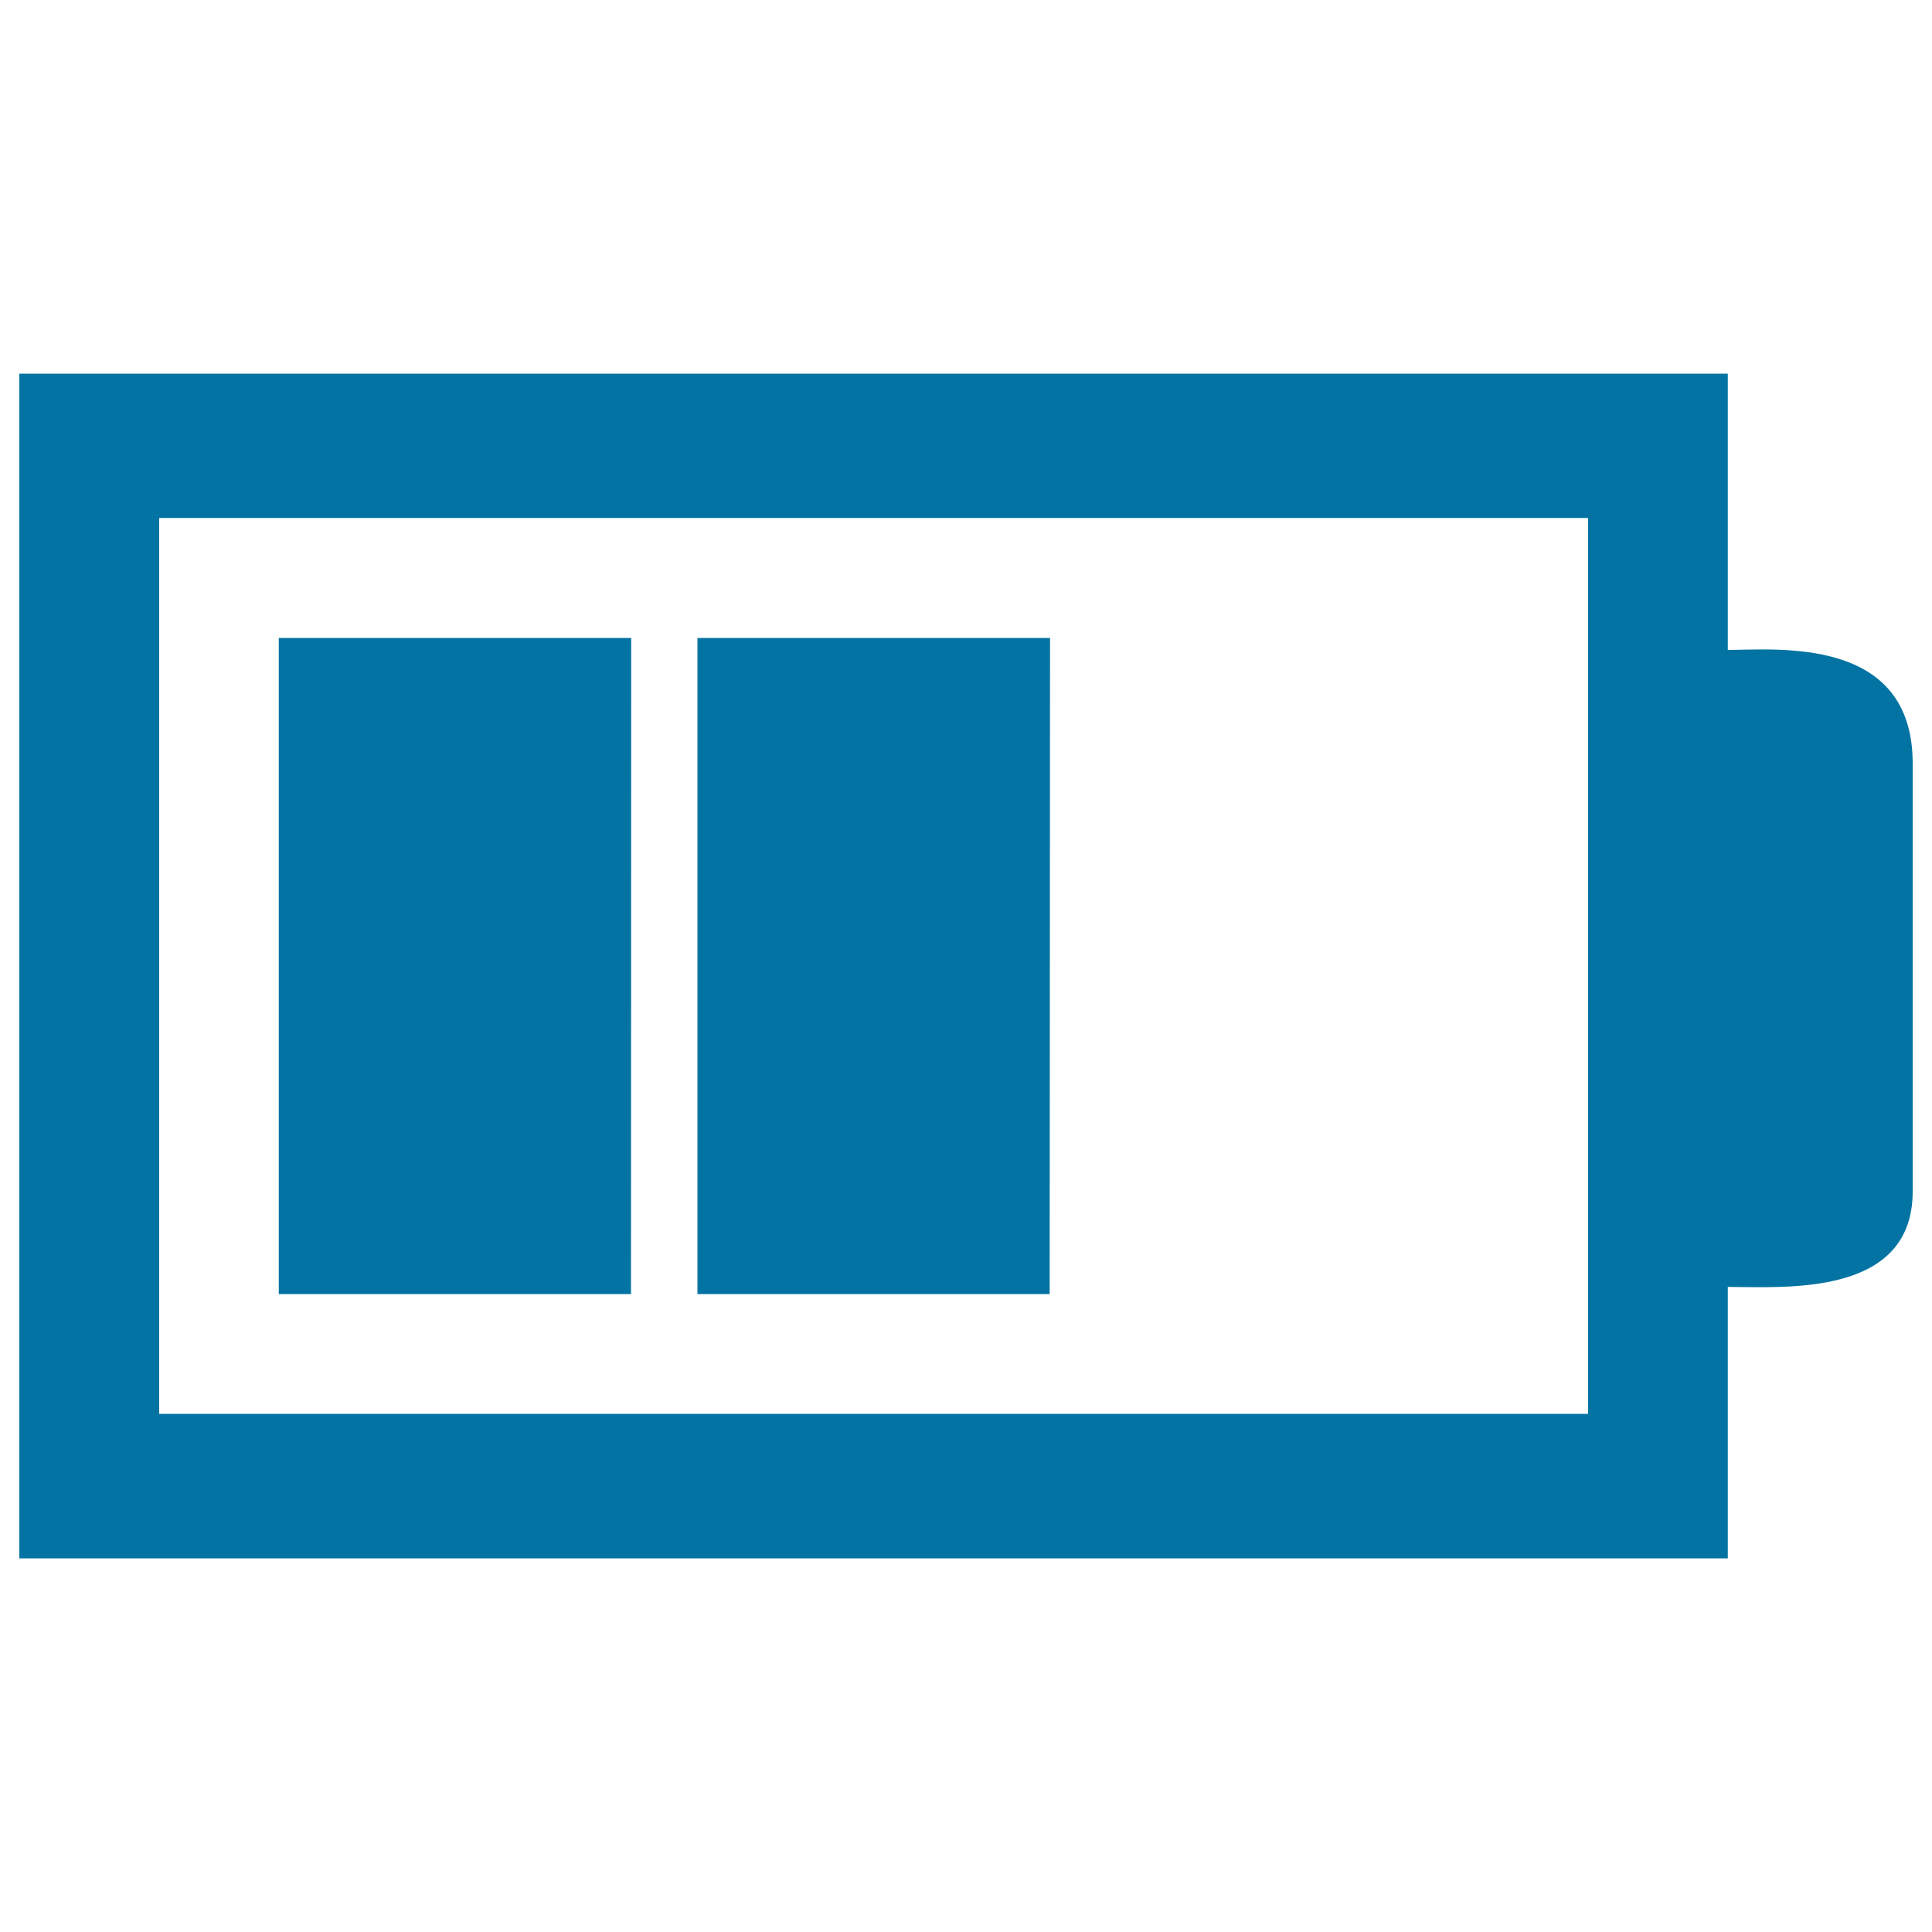
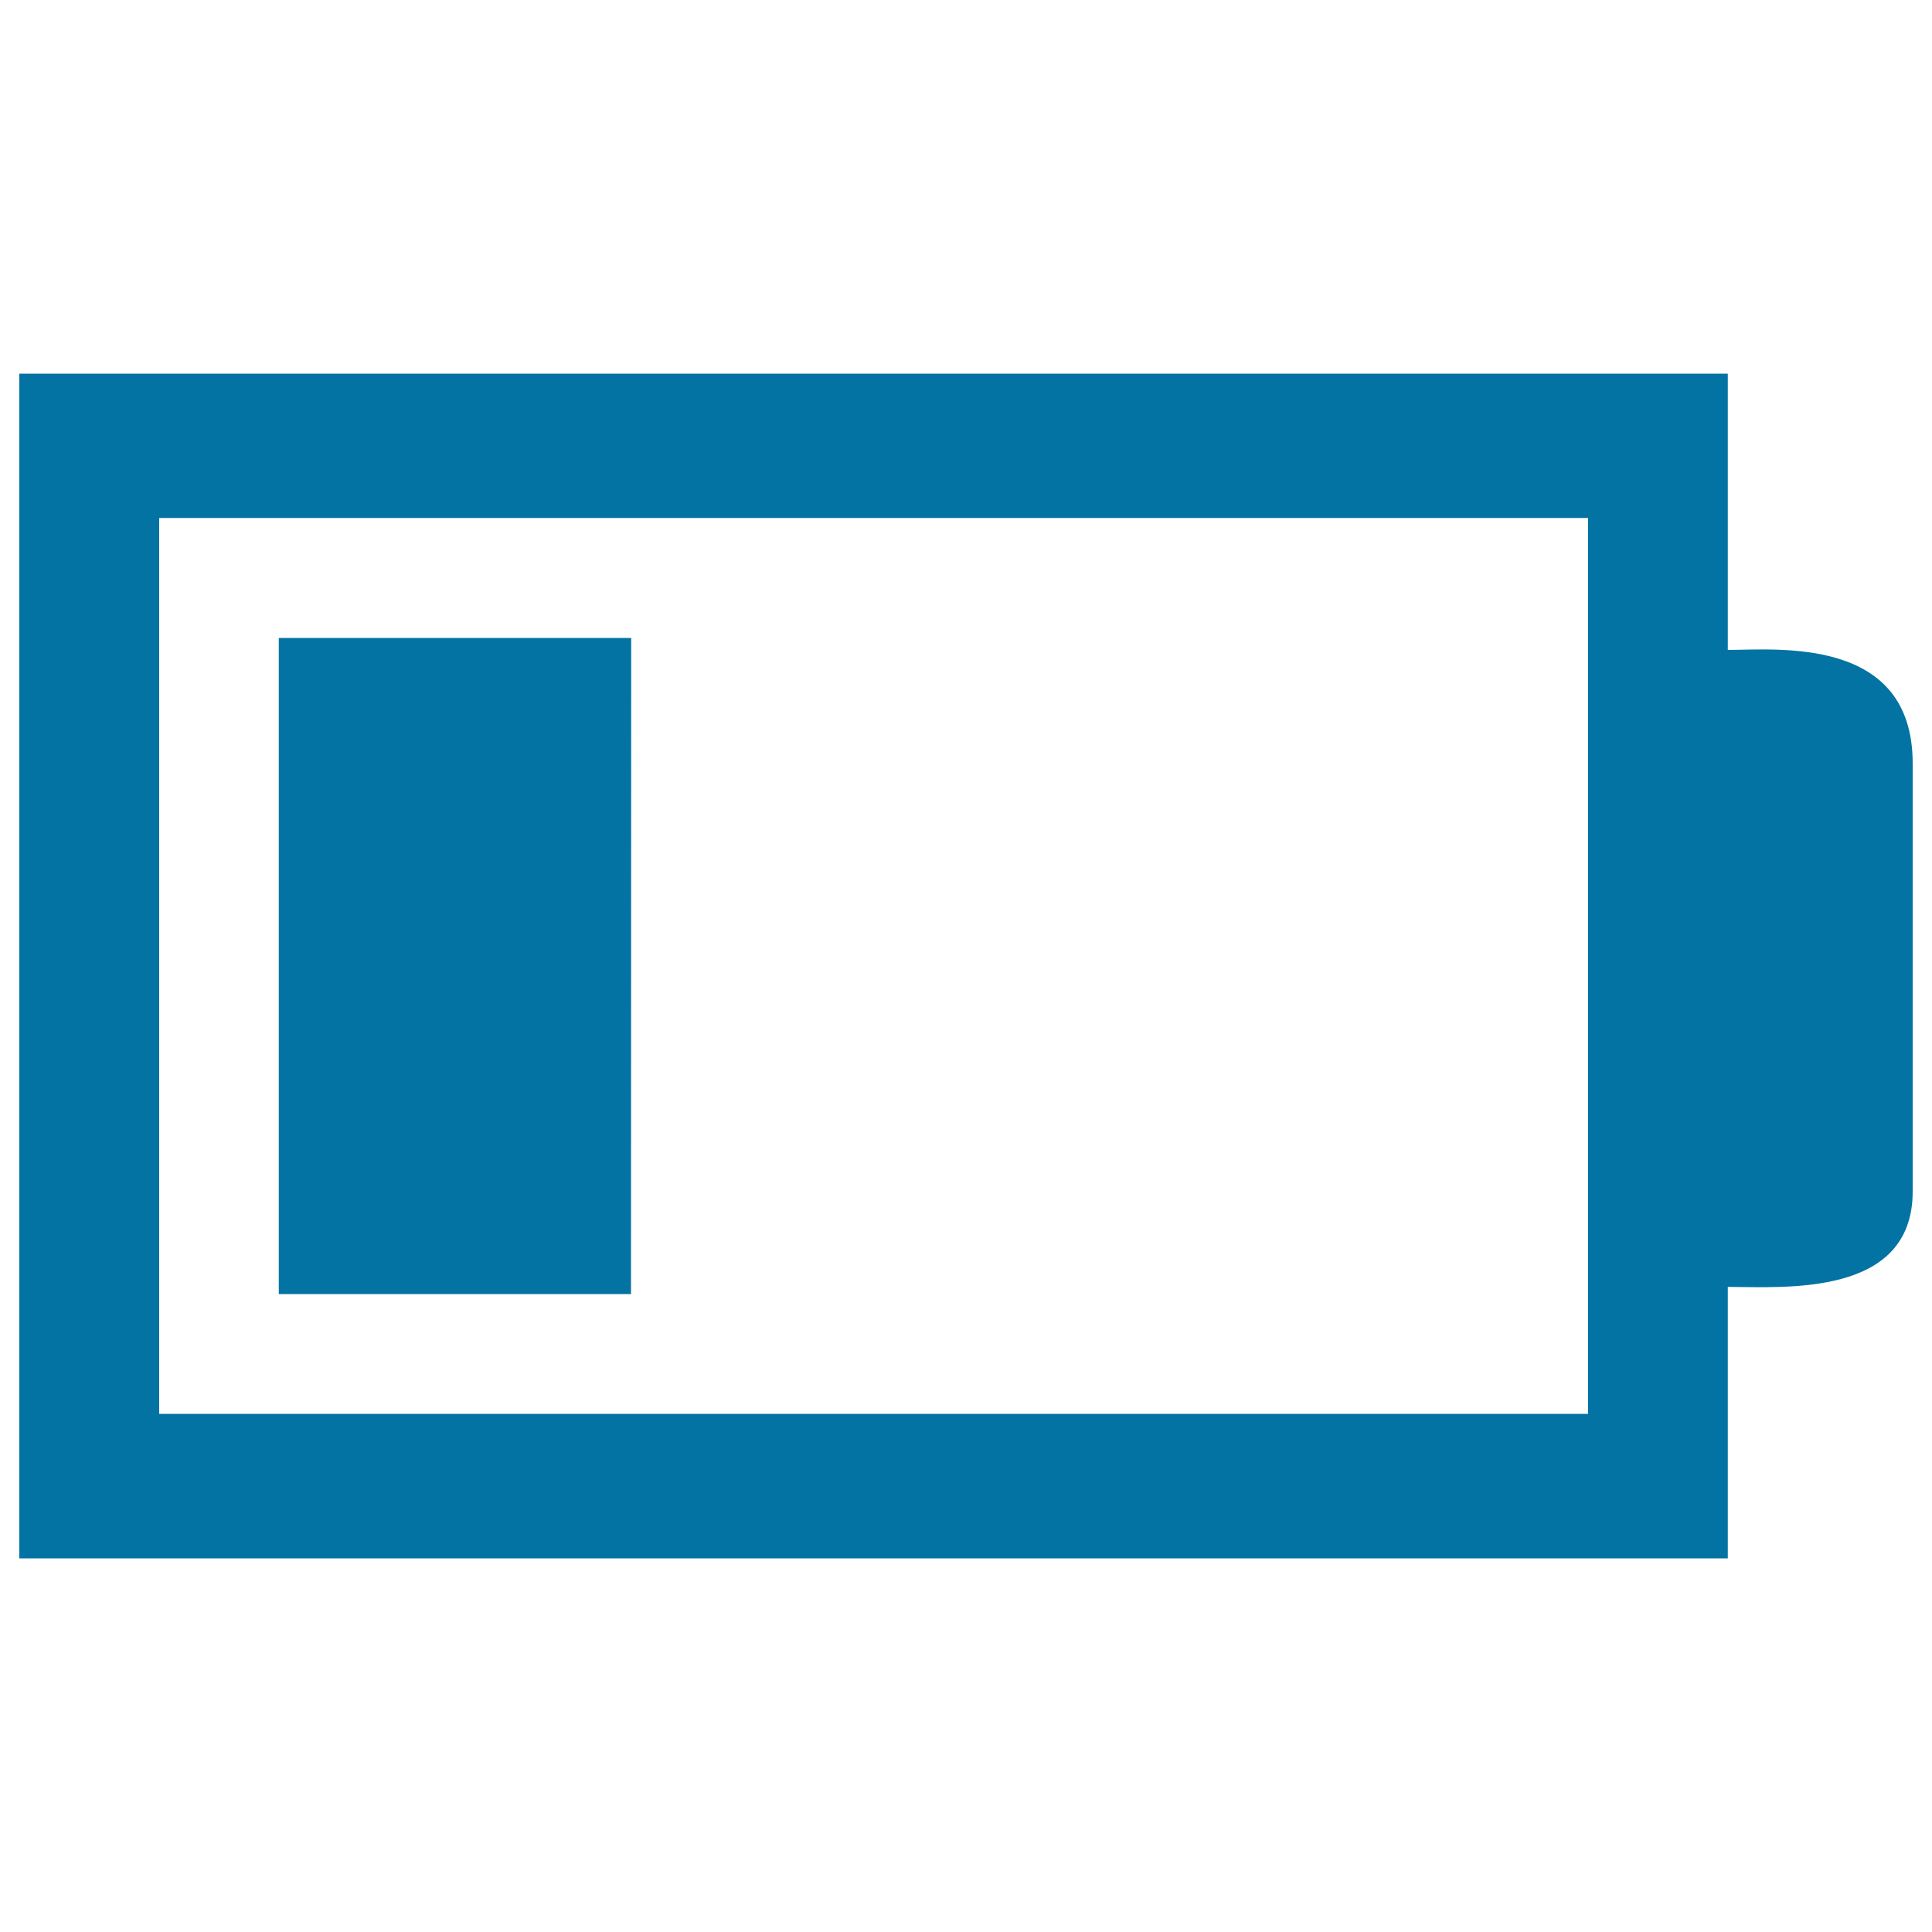
<svg xmlns="http://www.w3.org/2000/svg" viewBox="0 0 1000 1000" style="fill:#0273a2">
  <title>Half Battery SVG icon</title>
  <g>
    <path d="M894.3,336.4v-143H10v613.2h884.3V666.1c29.3,0,95.7,5.4,95.7-49.4V395.1C990,329,919.7,336.4,894.3,336.4z M822,731.8H82.4V268.1H822V731.8z" />
    <polygon points="326.7,330.2 144.3,330.2 144.3,669.8 326.6,669.8 " />
-     <polygon points="543.5,330.2 361,330.2 361,669.8 543.3,669.8 " />
  </g>
</svg>